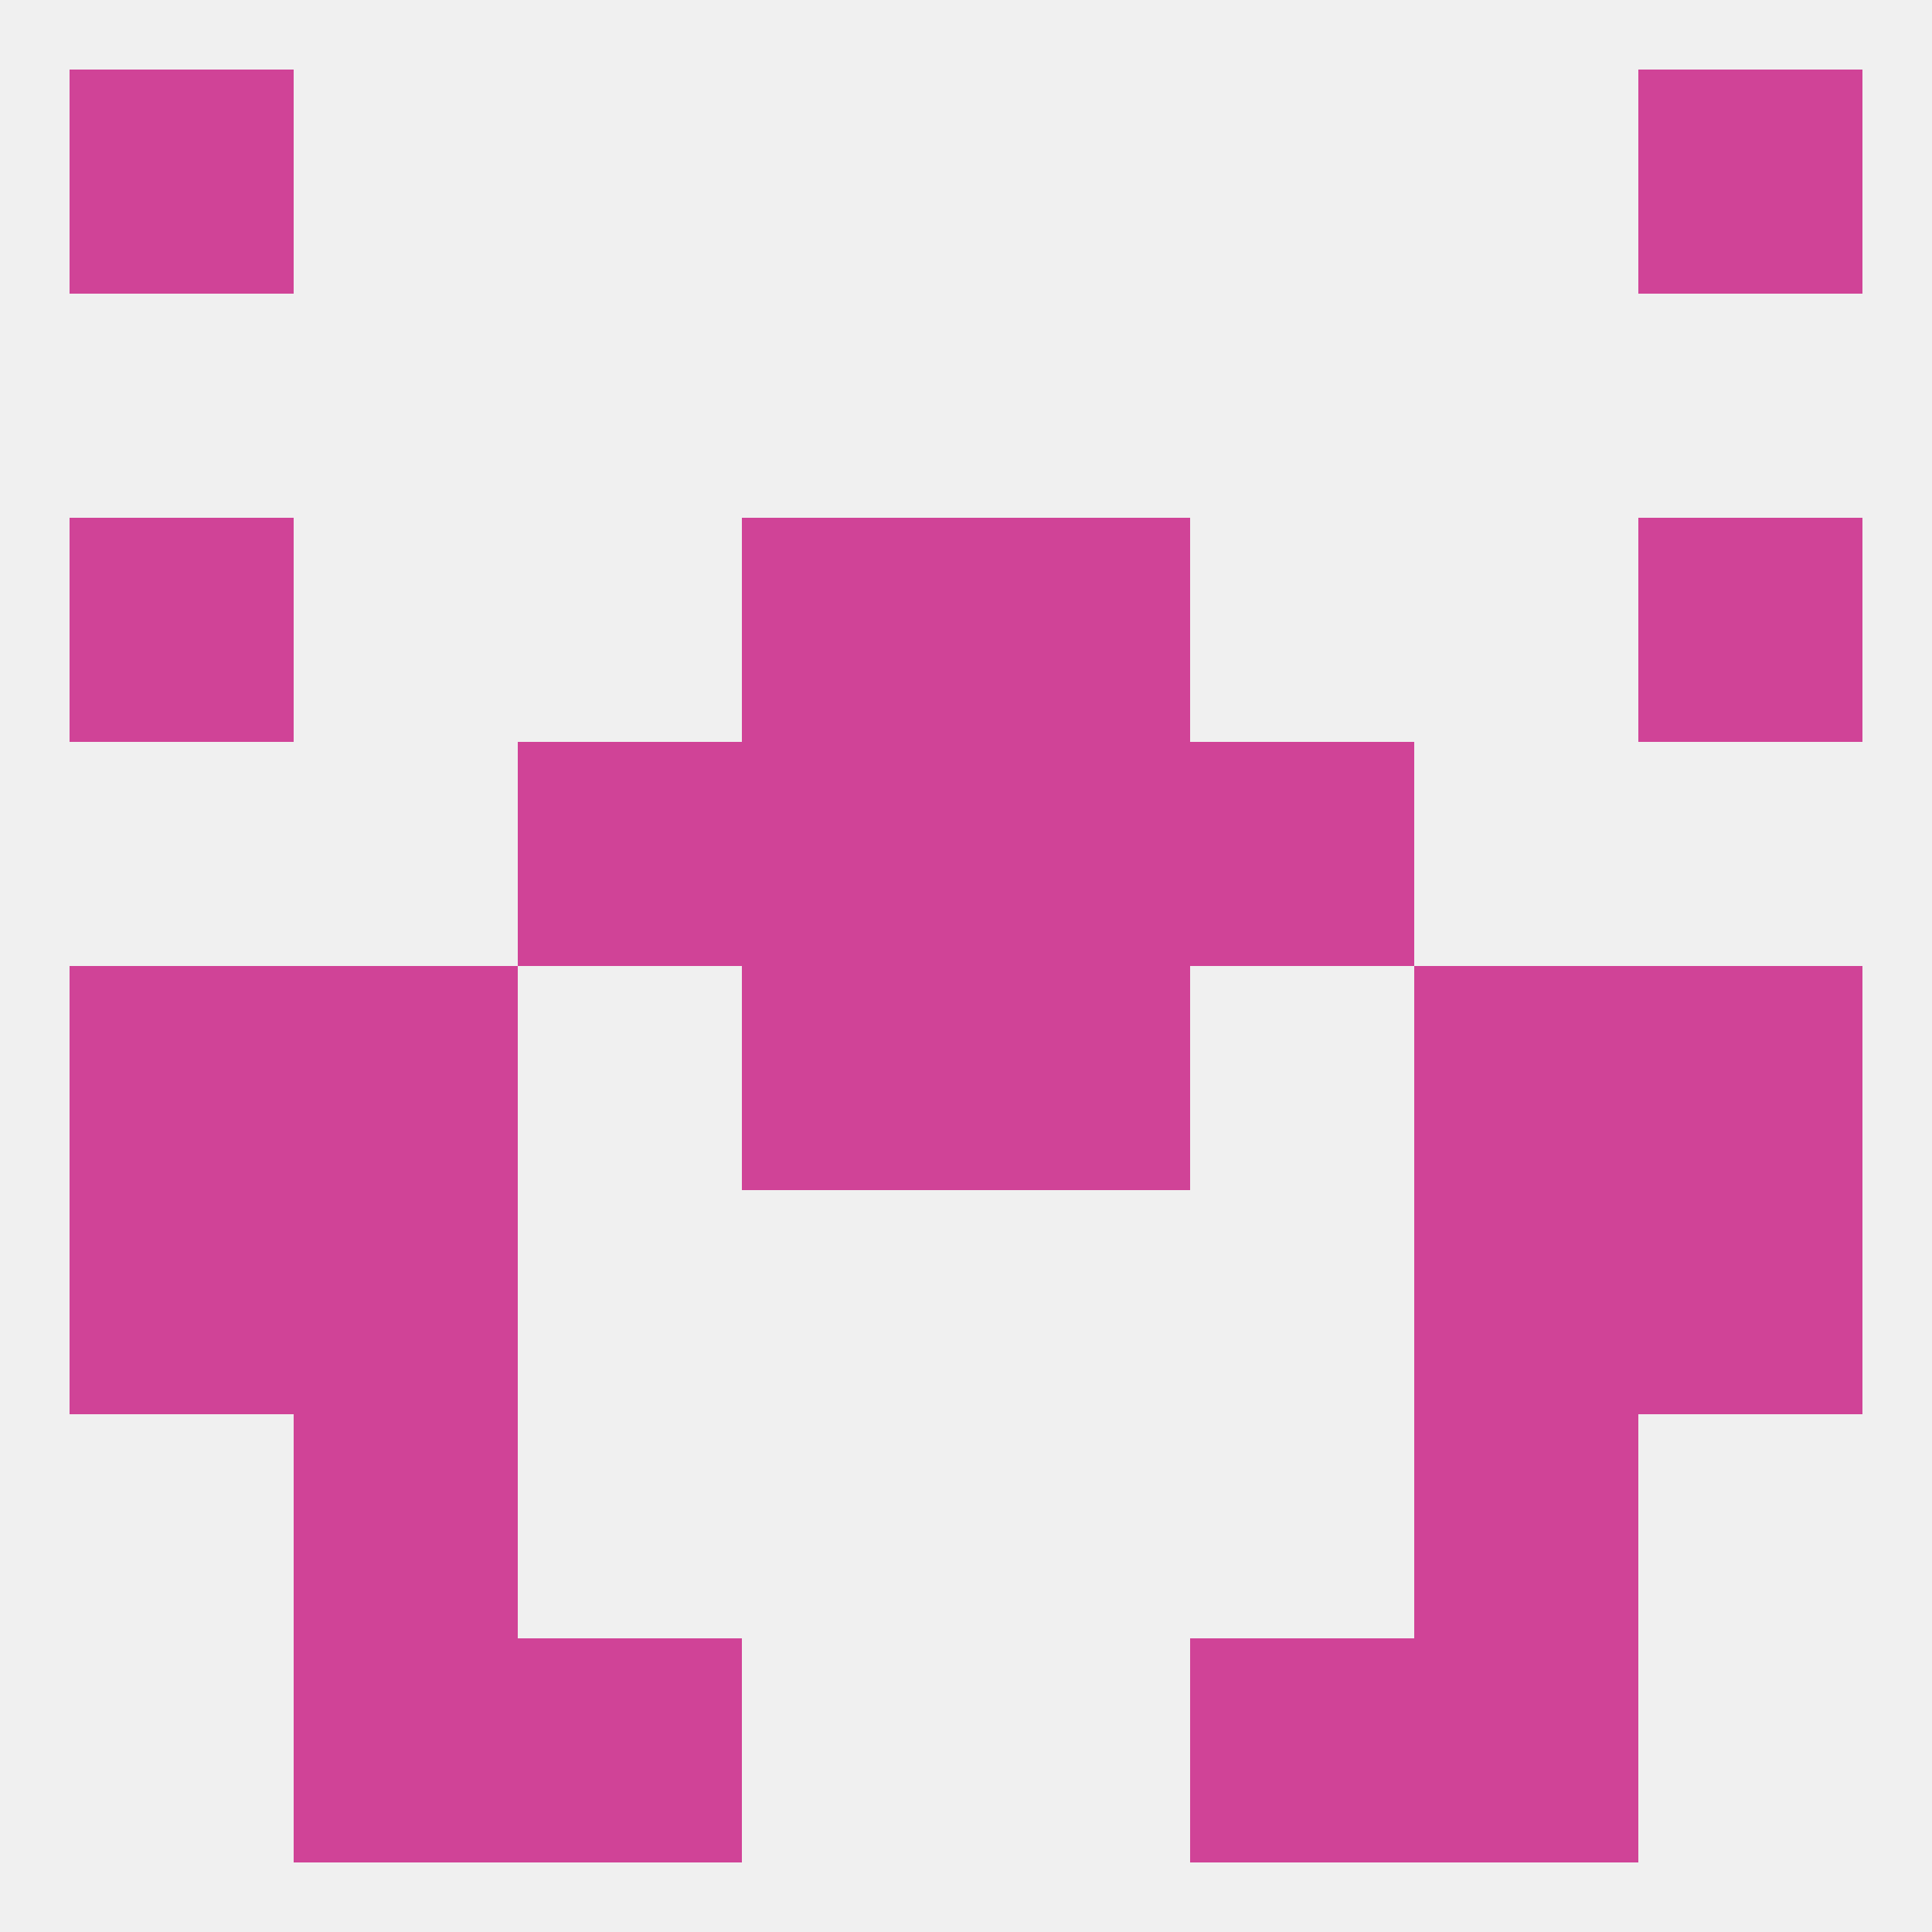
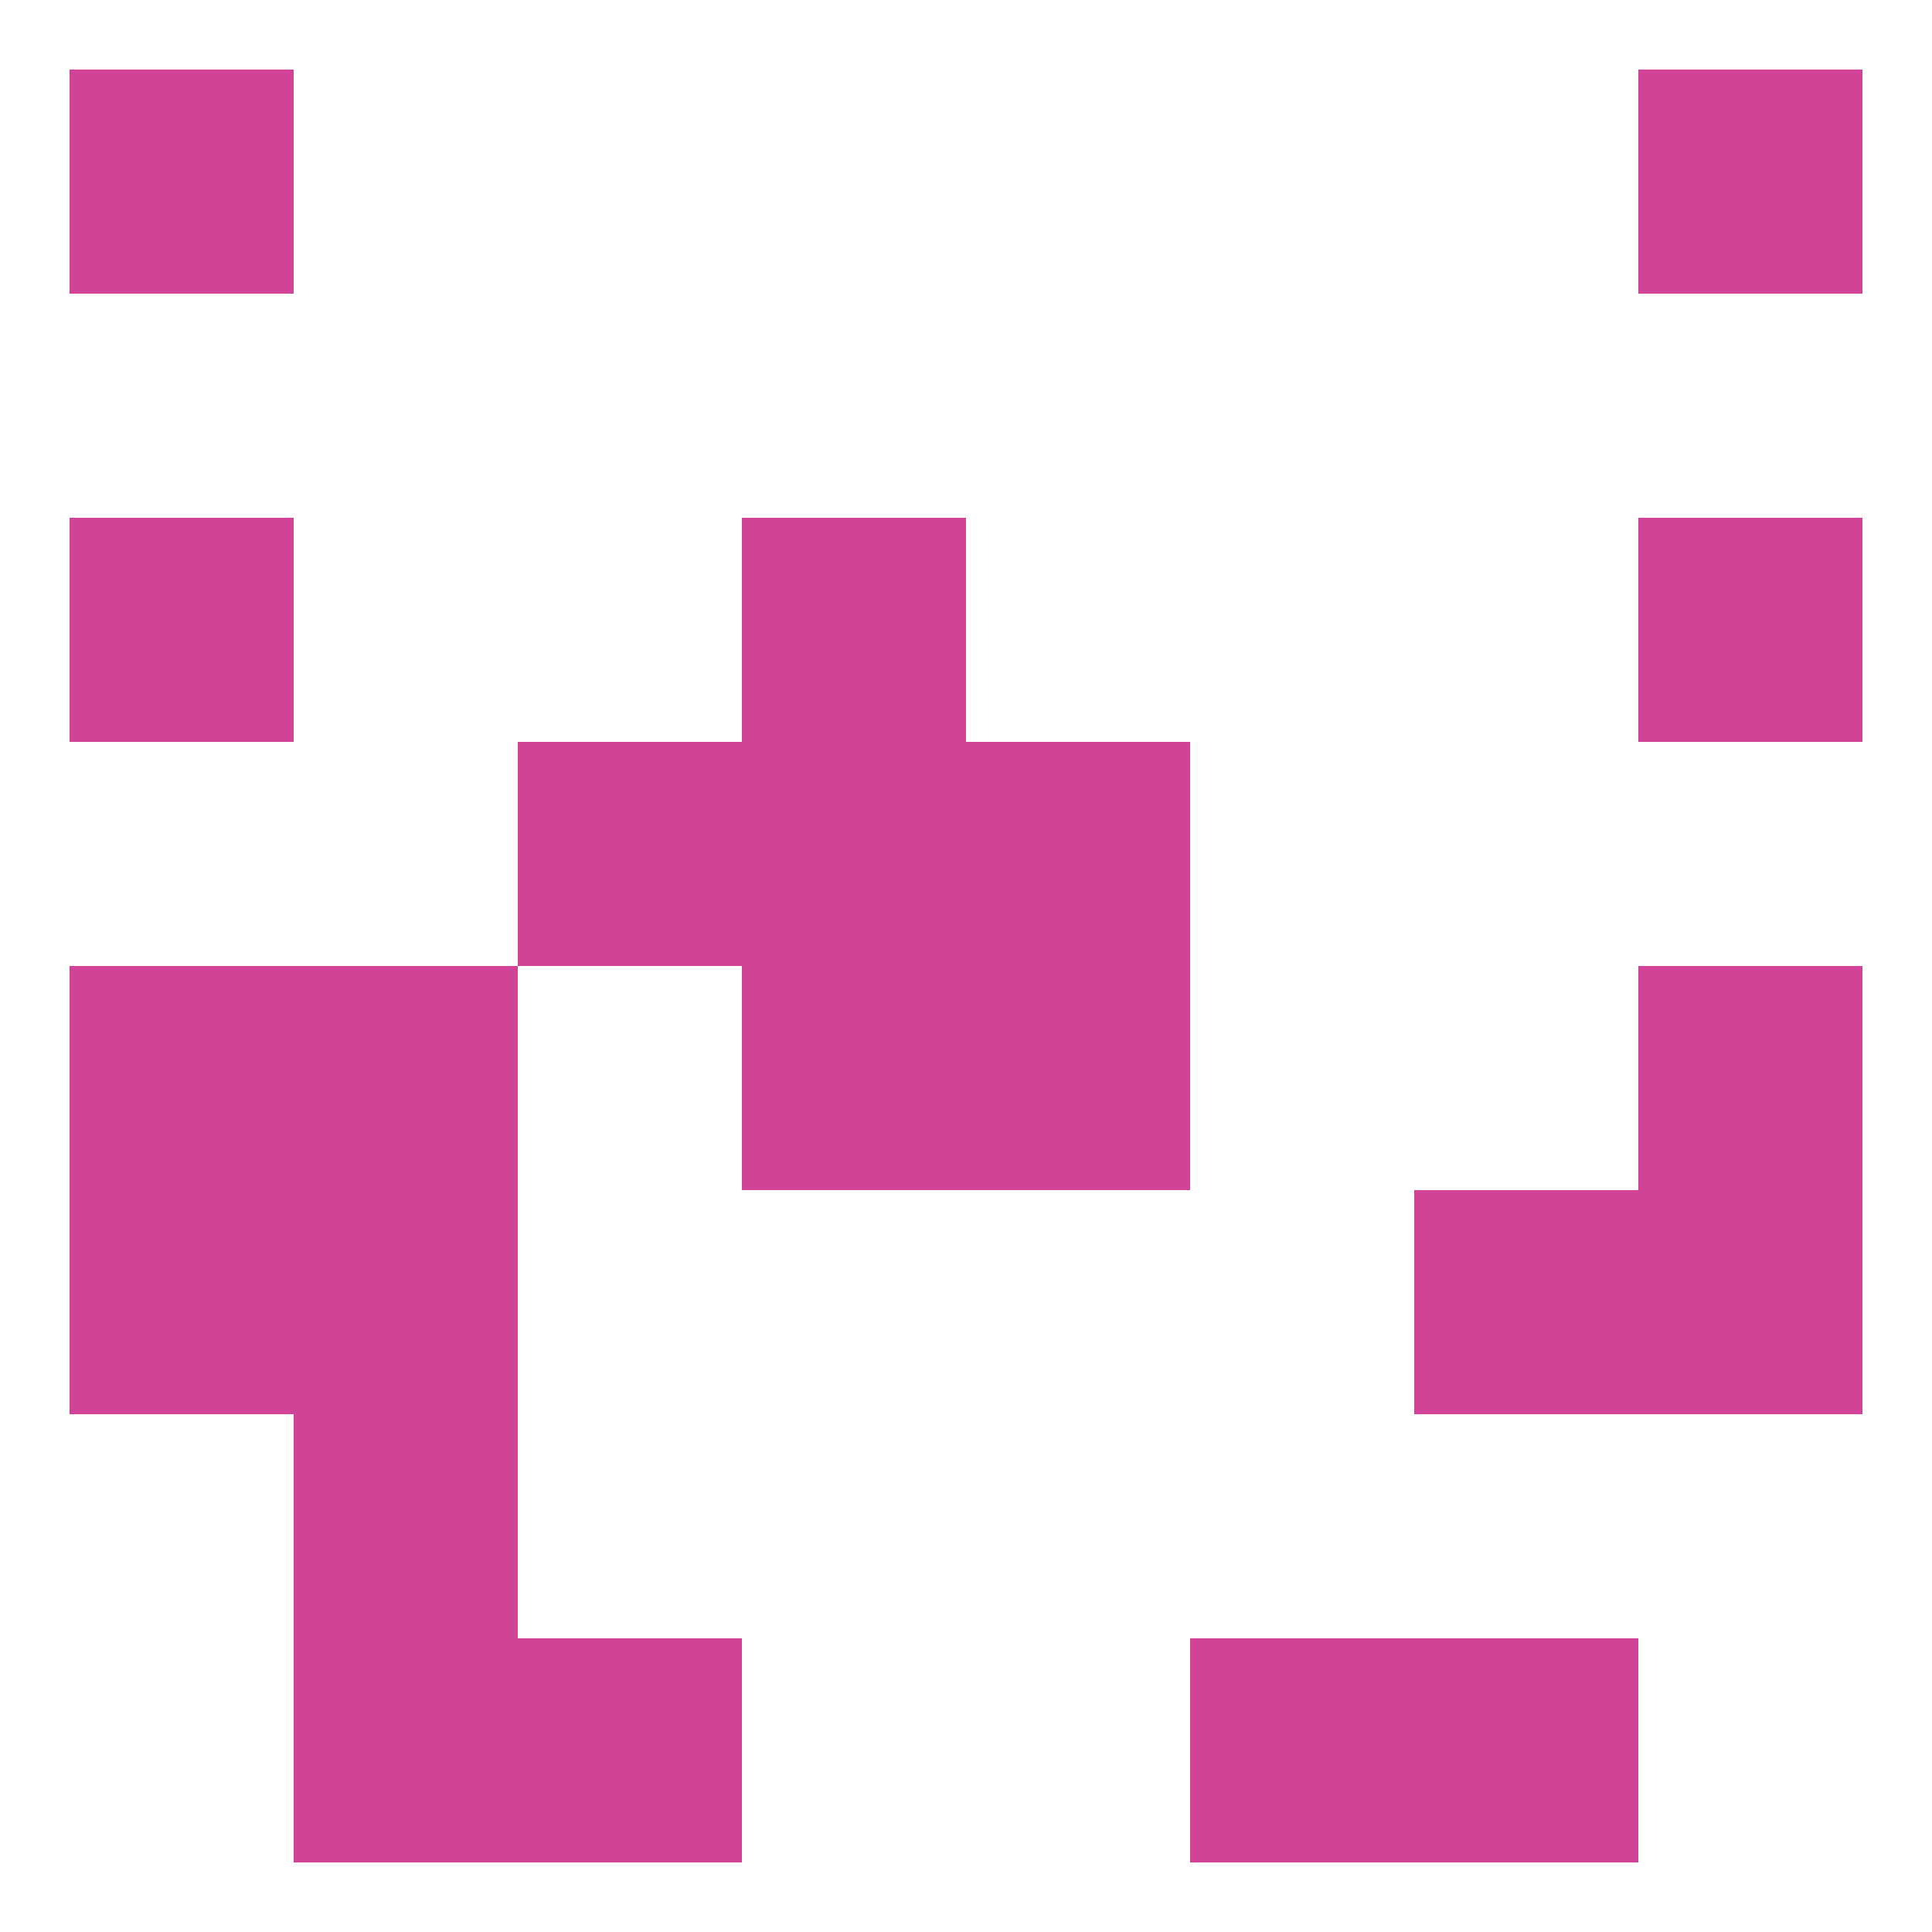
<svg xmlns="http://www.w3.org/2000/svg" version="1.1" baseprofile="full" width="250" height="250" viewBox="0 0 250 250">
-   <rect width="100%" height="100%" fill="rgba(240,240,240,255)" />
  <rect x="125" y="125" width="29" height="29" fill="rgba(208,67,151,255)" />
  <rect x="38" y="125" width="29" height="29" fill="rgba(208,67,151,255)" />
-   <rect x="183" y="125" width="29" height="29" fill="rgba(208,67,151,255)" />
  <rect x="9" y="125" width="29" height="29" fill="rgba(208,67,151,255)" />
  <rect x="212" y="125" width="29" height="29" fill="rgba(208,67,151,255)" />
  <rect x="96" y="125" width="29" height="29" fill="rgba(208,67,151,255)" />
  <rect x="9" y="154" width="29" height="29" fill="rgba(208,67,151,255)" />
  <rect x="212" y="154" width="29" height="29" fill="rgba(208,67,151,255)" />
  <rect x="38" y="154" width="29" height="29" fill="rgba(208,67,151,255)" />
  <rect x="183" y="154" width="29" height="29" fill="rgba(208,67,151,255)" />
  <rect x="96" y="96" width="29" height="29" fill="rgba(208,67,151,255)" />
  <rect x="125" y="96" width="29" height="29" fill="rgba(208,67,151,255)" />
  <rect x="67" y="96" width="29" height="29" fill="rgba(208,67,151,255)" />
-   <rect x="154" y="96" width="29" height="29" fill="rgba(208,67,151,255)" />
  <rect x="96" y="67" width="29" height="29" fill="rgba(208,67,151,255)" />
-   <rect x="125" y="67" width="29" height="29" fill="rgba(208,67,151,255)" />
  <rect x="9" y="67" width="29" height="29" fill="rgba(208,67,151,255)" />
  <rect x="212" y="67" width="29" height="29" fill="rgba(208,67,151,255)" />
  <rect x="38" y="183" width="29" height="29" fill="rgba(208,67,151,255)" />
-   <rect x="183" y="183" width="29" height="29" fill="rgba(208,67,151,255)" />
  <rect x="154" y="212" width="29" height="29" fill="rgba(208,67,151,255)" />
  <rect x="38" y="212" width="29" height="29" fill="rgba(208,67,151,255)" />
  <rect x="183" y="212" width="29" height="29" fill="rgba(208,67,151,255)" />
  <rect x="67" y="212" width="29" height="29" fill="rgba(208,67,151,255)" />
  <rect x="9" y="9" width="29" height="29" fill="rgba(208,67,151,255)" />
  <rect x="212" y="9" width="29" height="29" fill="rgba(208,67,151,255)" />
</svg>